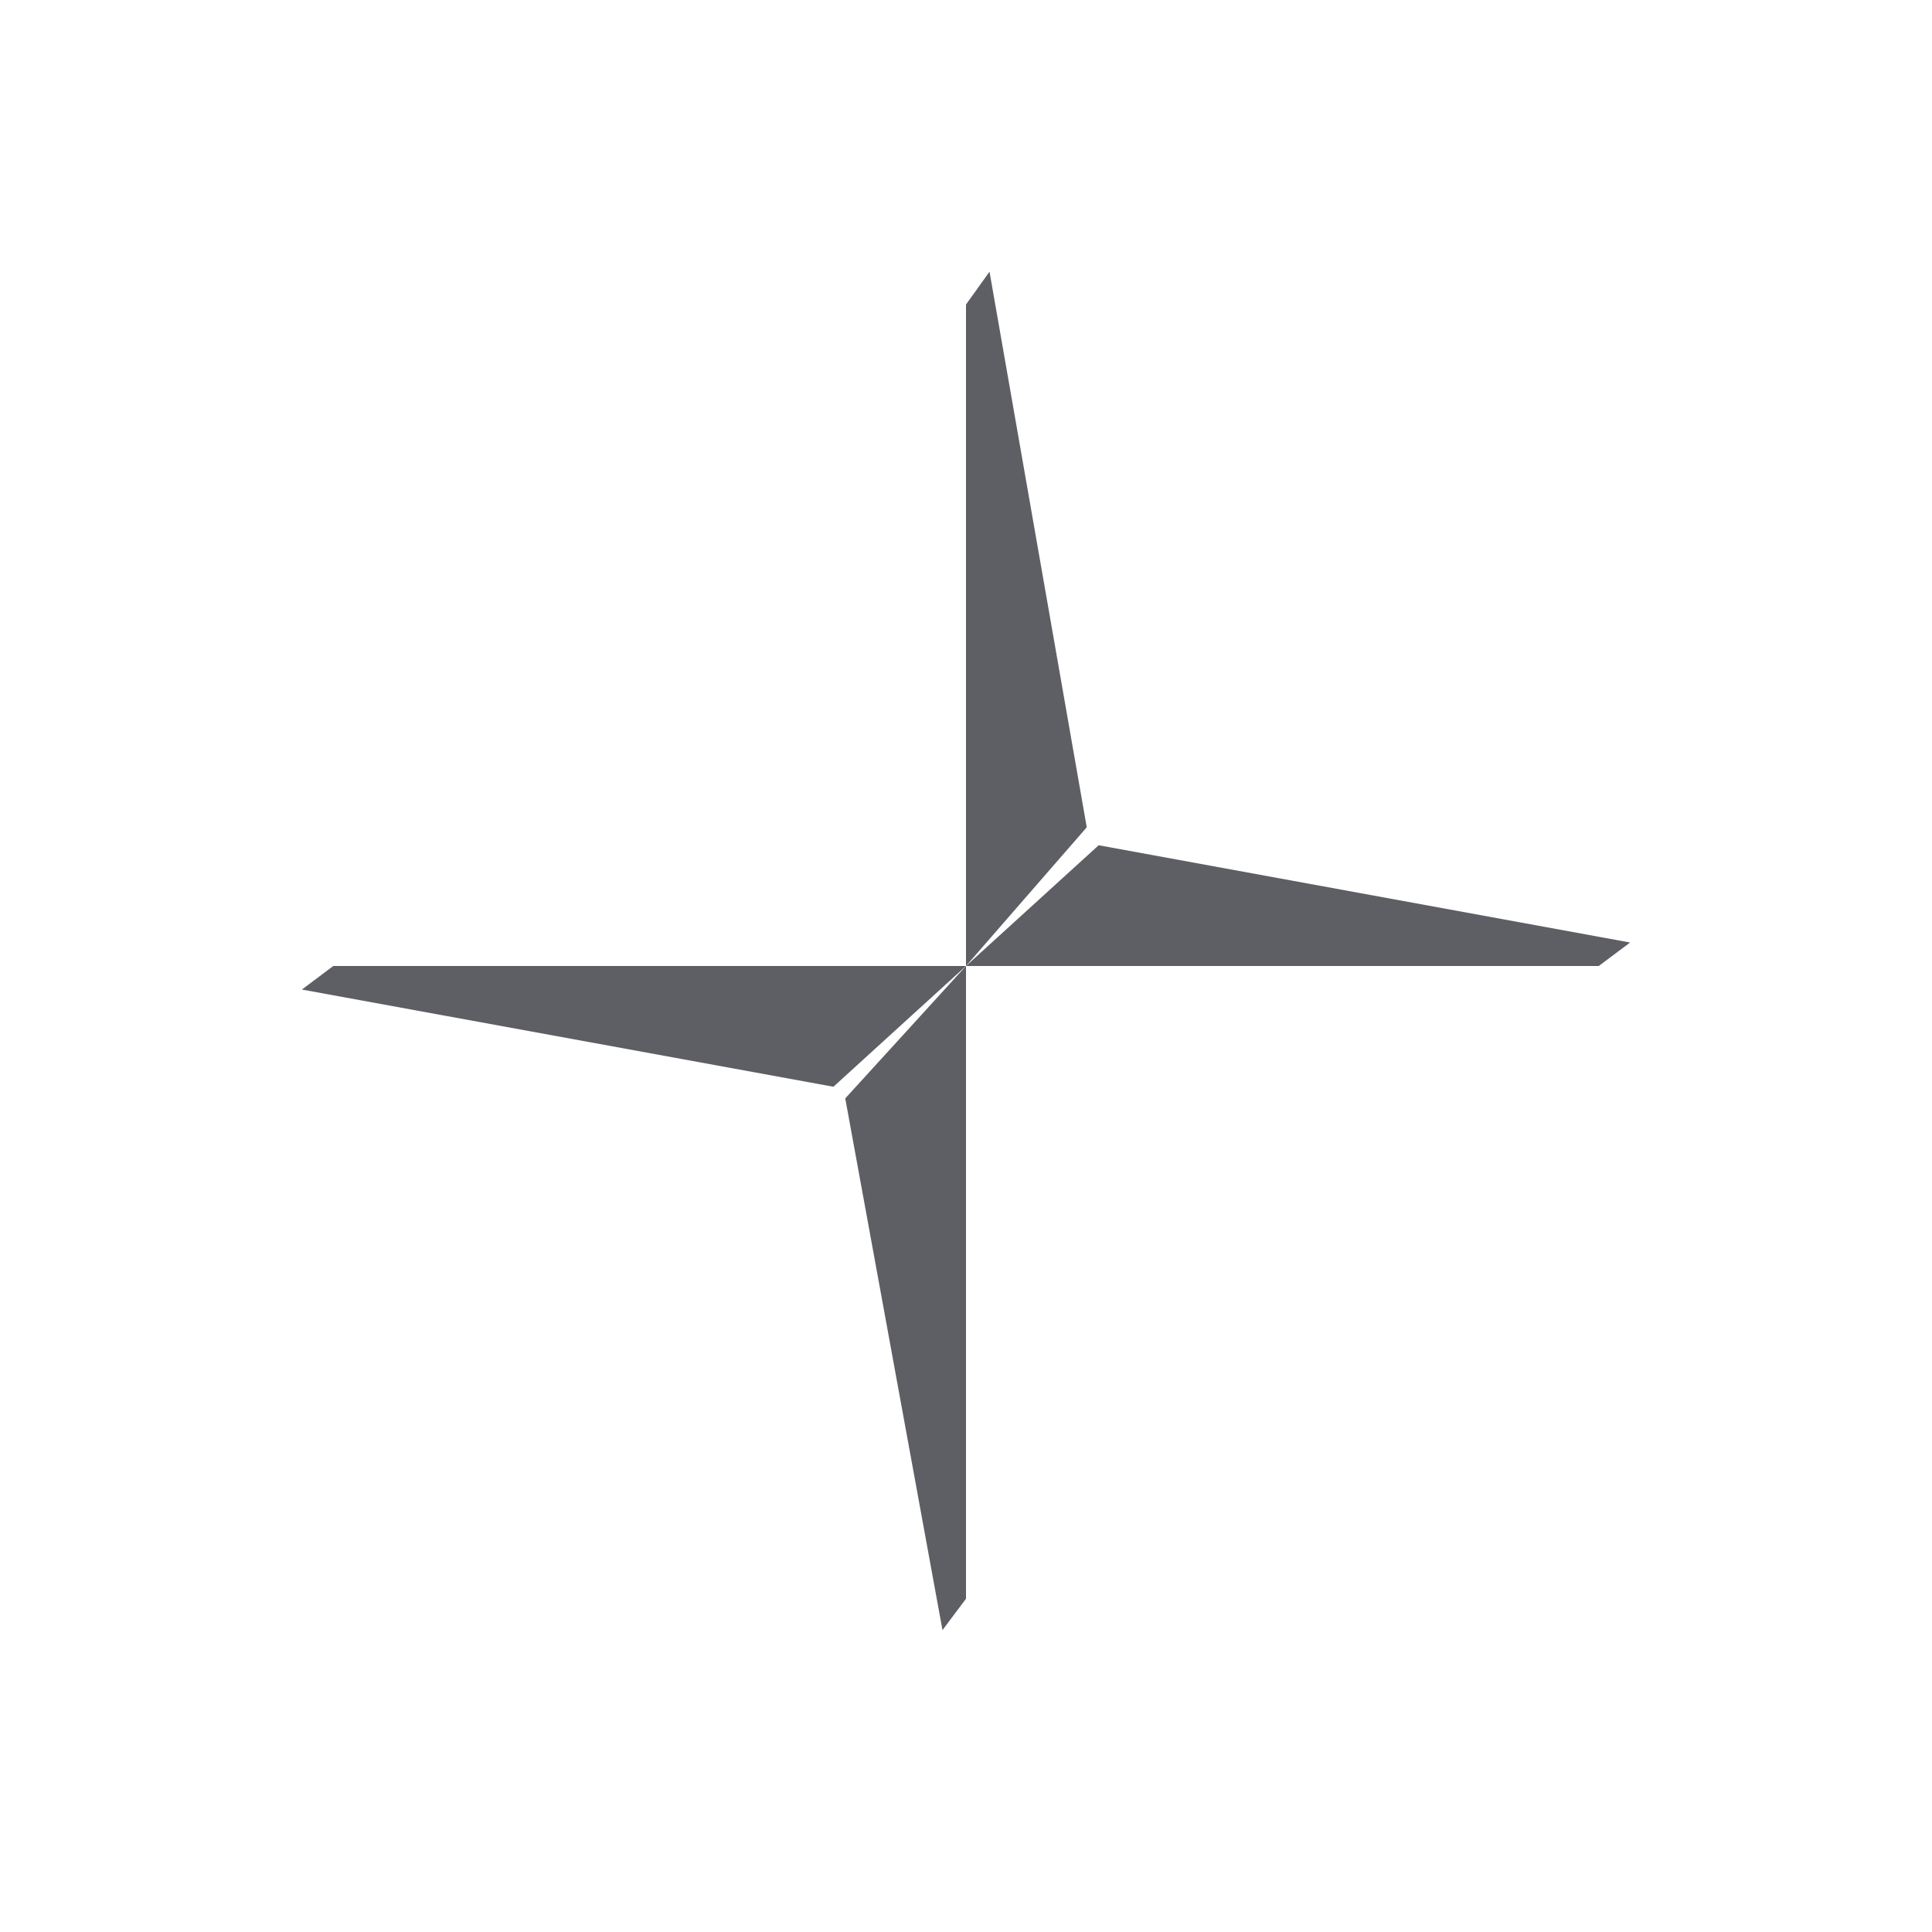
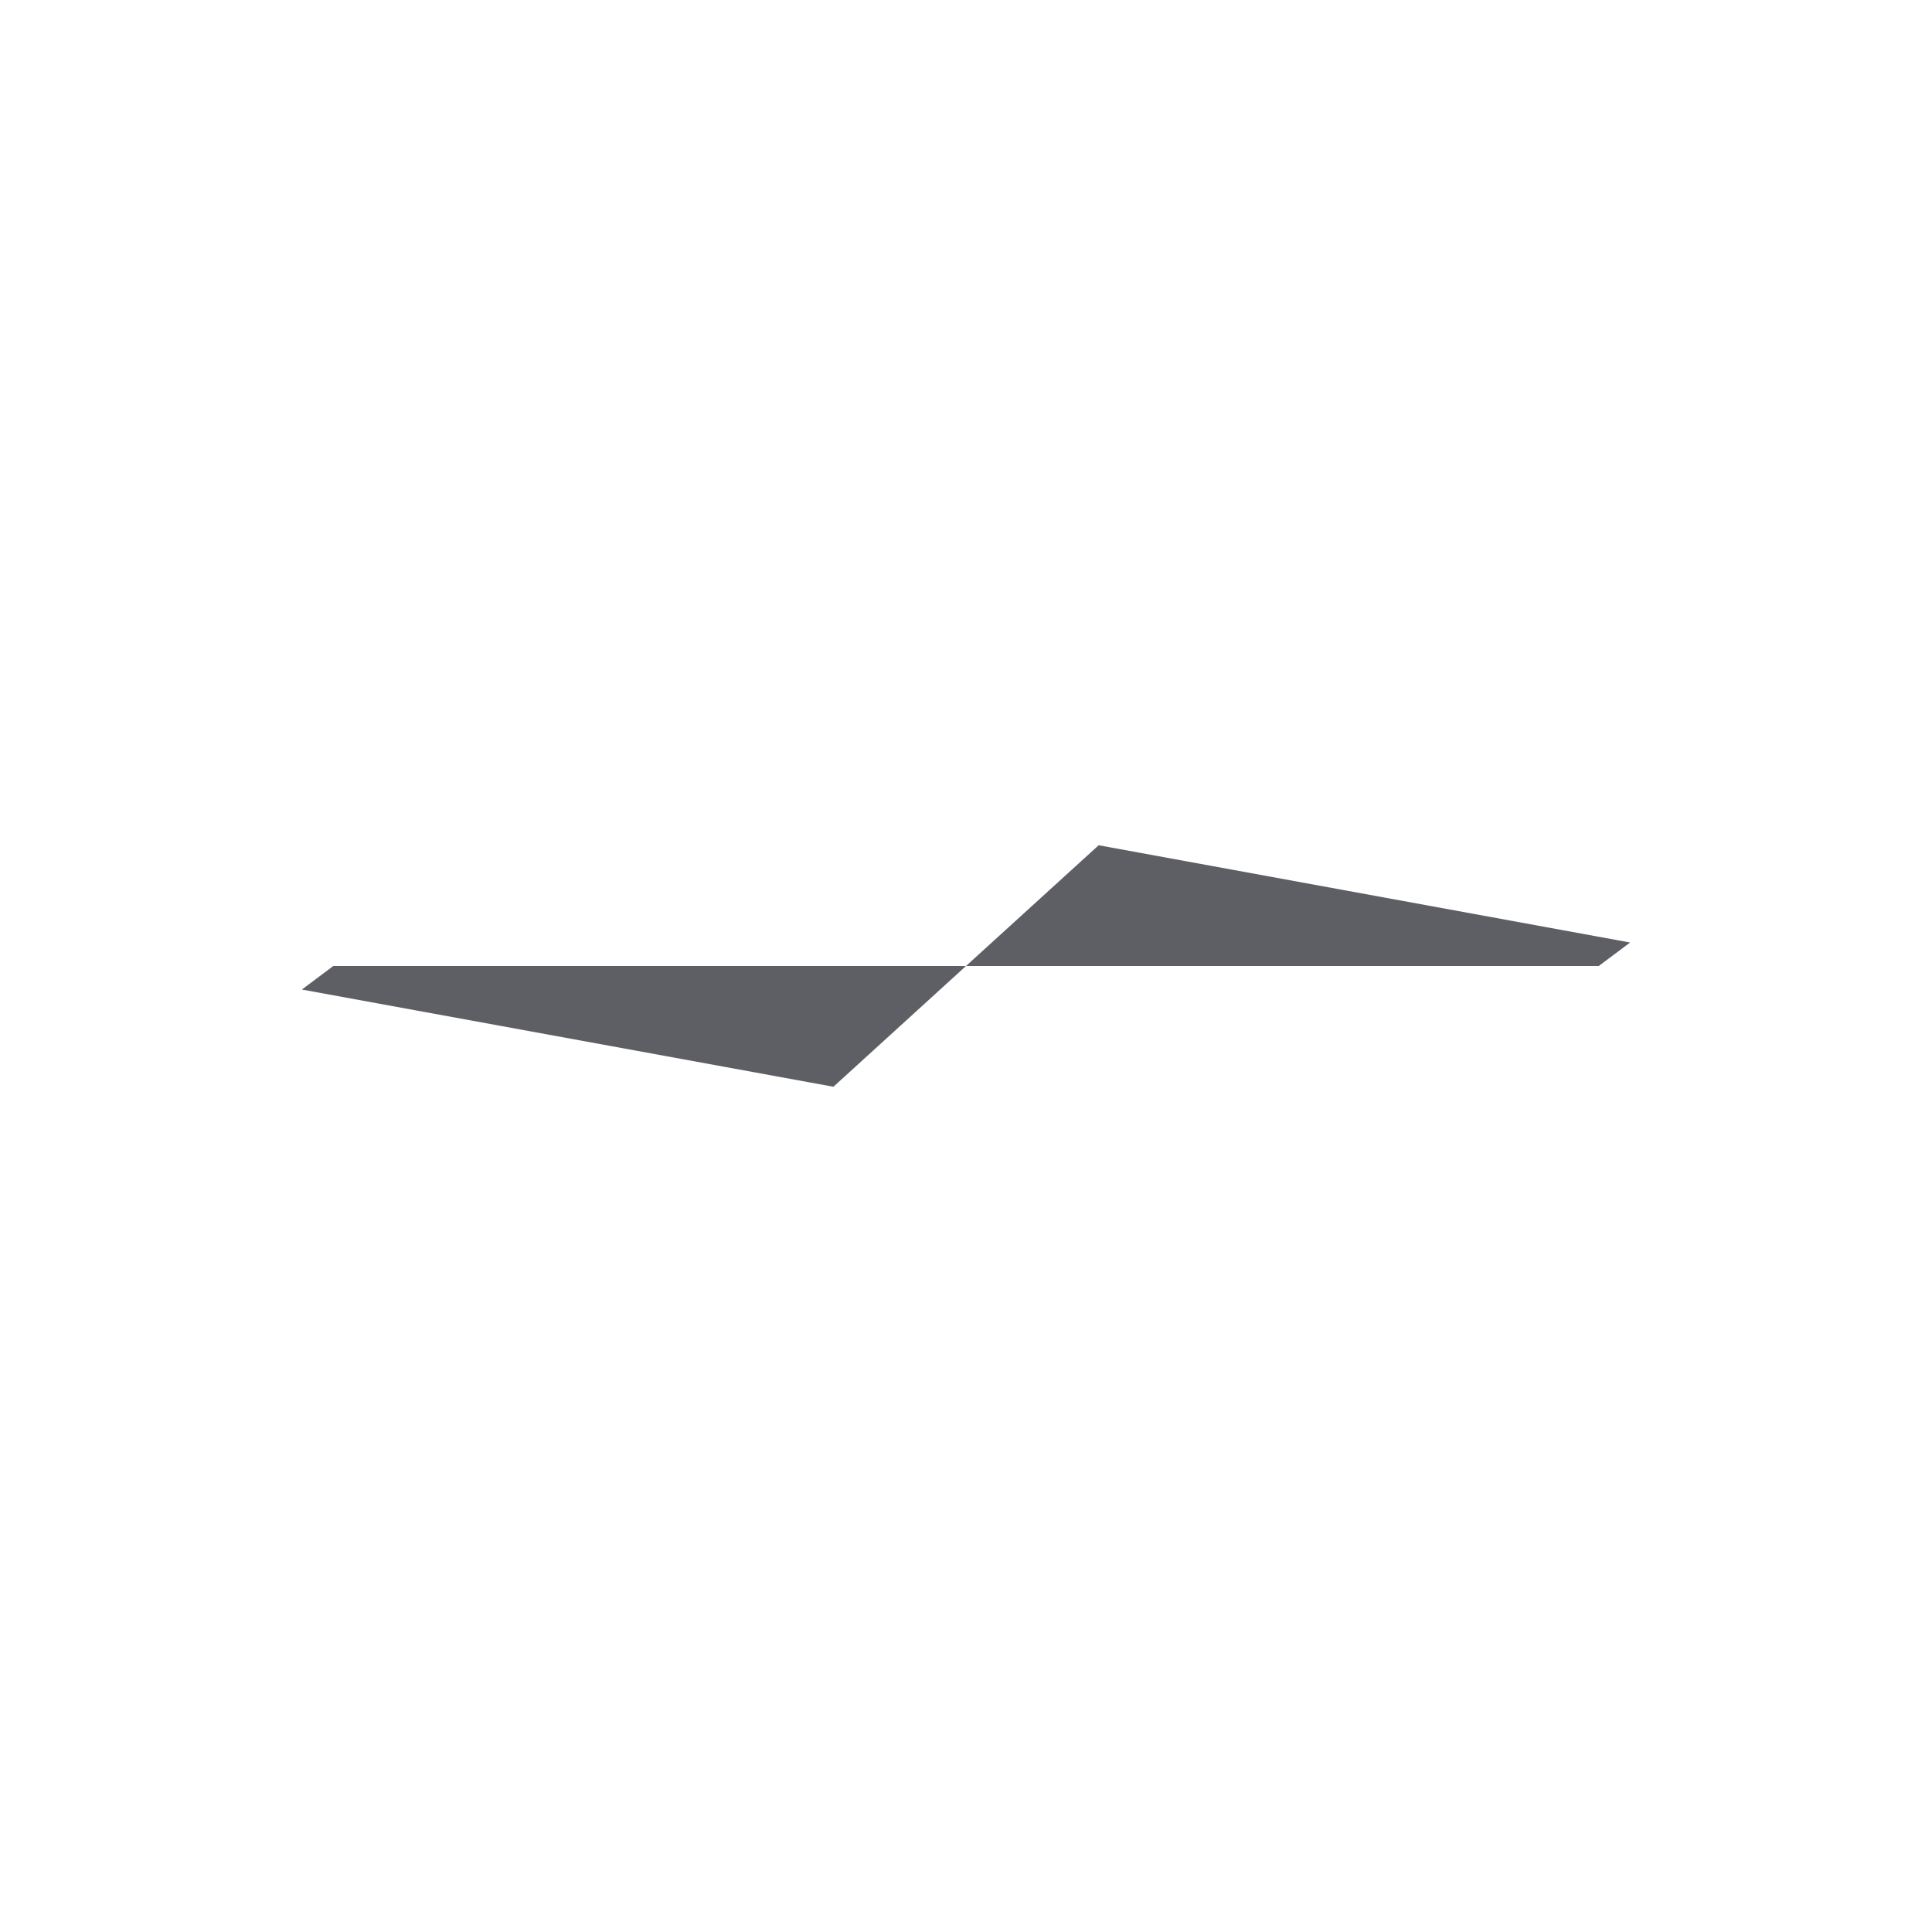
<svg xmlns="http://www.w3.org/2000/svg" width="64" height="64" viewBox="0 0 64 64" fill="none">
-   <path fill-rule="evenodd" clip-rule="evenodd" d="M32 32V52.96L31.221 54L28 36.386L32 32Z" fill="#5E5F64" />
-   <path fill-rule="evenodd" clip-rule="evenodd" d="M32 32V10.087L32.779 9L36 27.405L32 32Z" fill="#5E5F64" />
  <path fill-rule="evenodd" clip-rule="evenodd" d="M27.608 36L10 32.78L11.04 32H32L27.608 36Z" fill="#5E5F64" />
  <path fill-rule="evenodd" clip-rule="evenodd" d="M36.395 28L54 31.222L52.96 32H32L36.395 28Z" fill="#5E5F64" />
</svg>